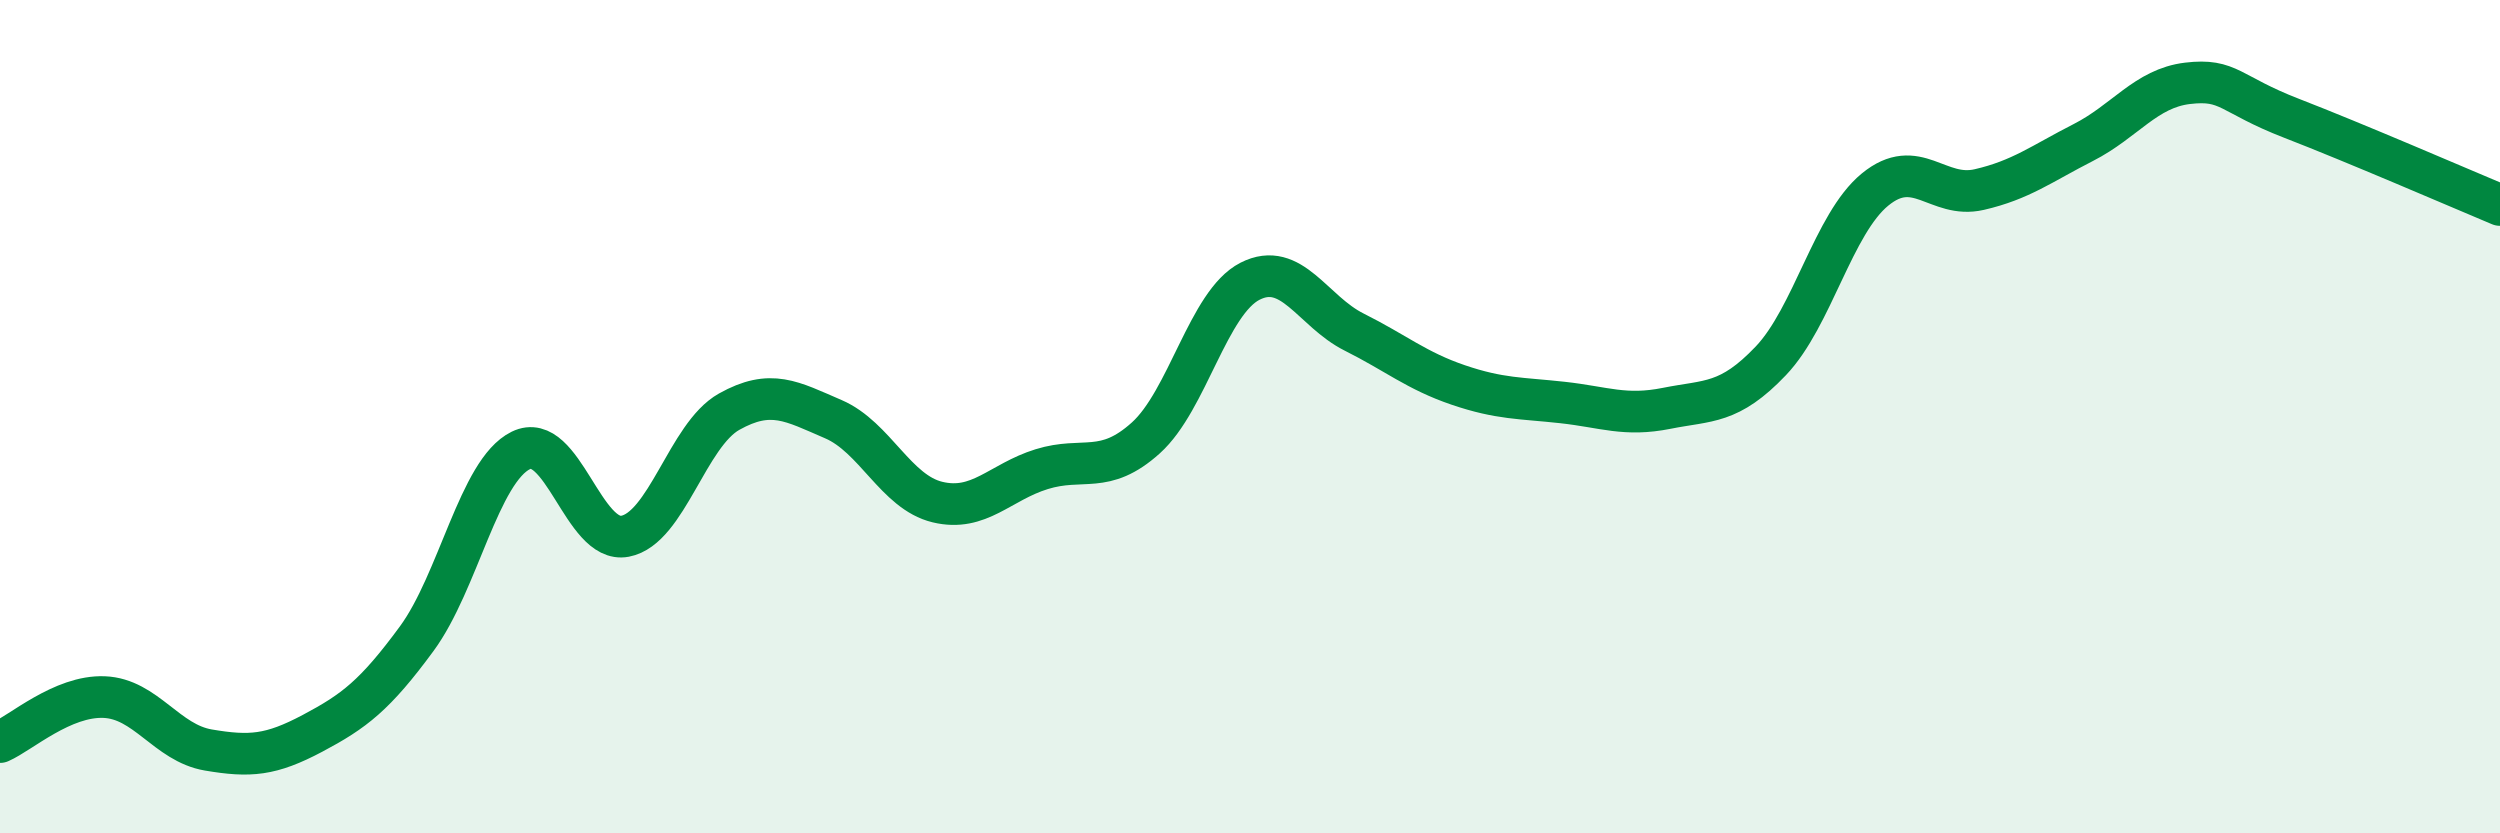
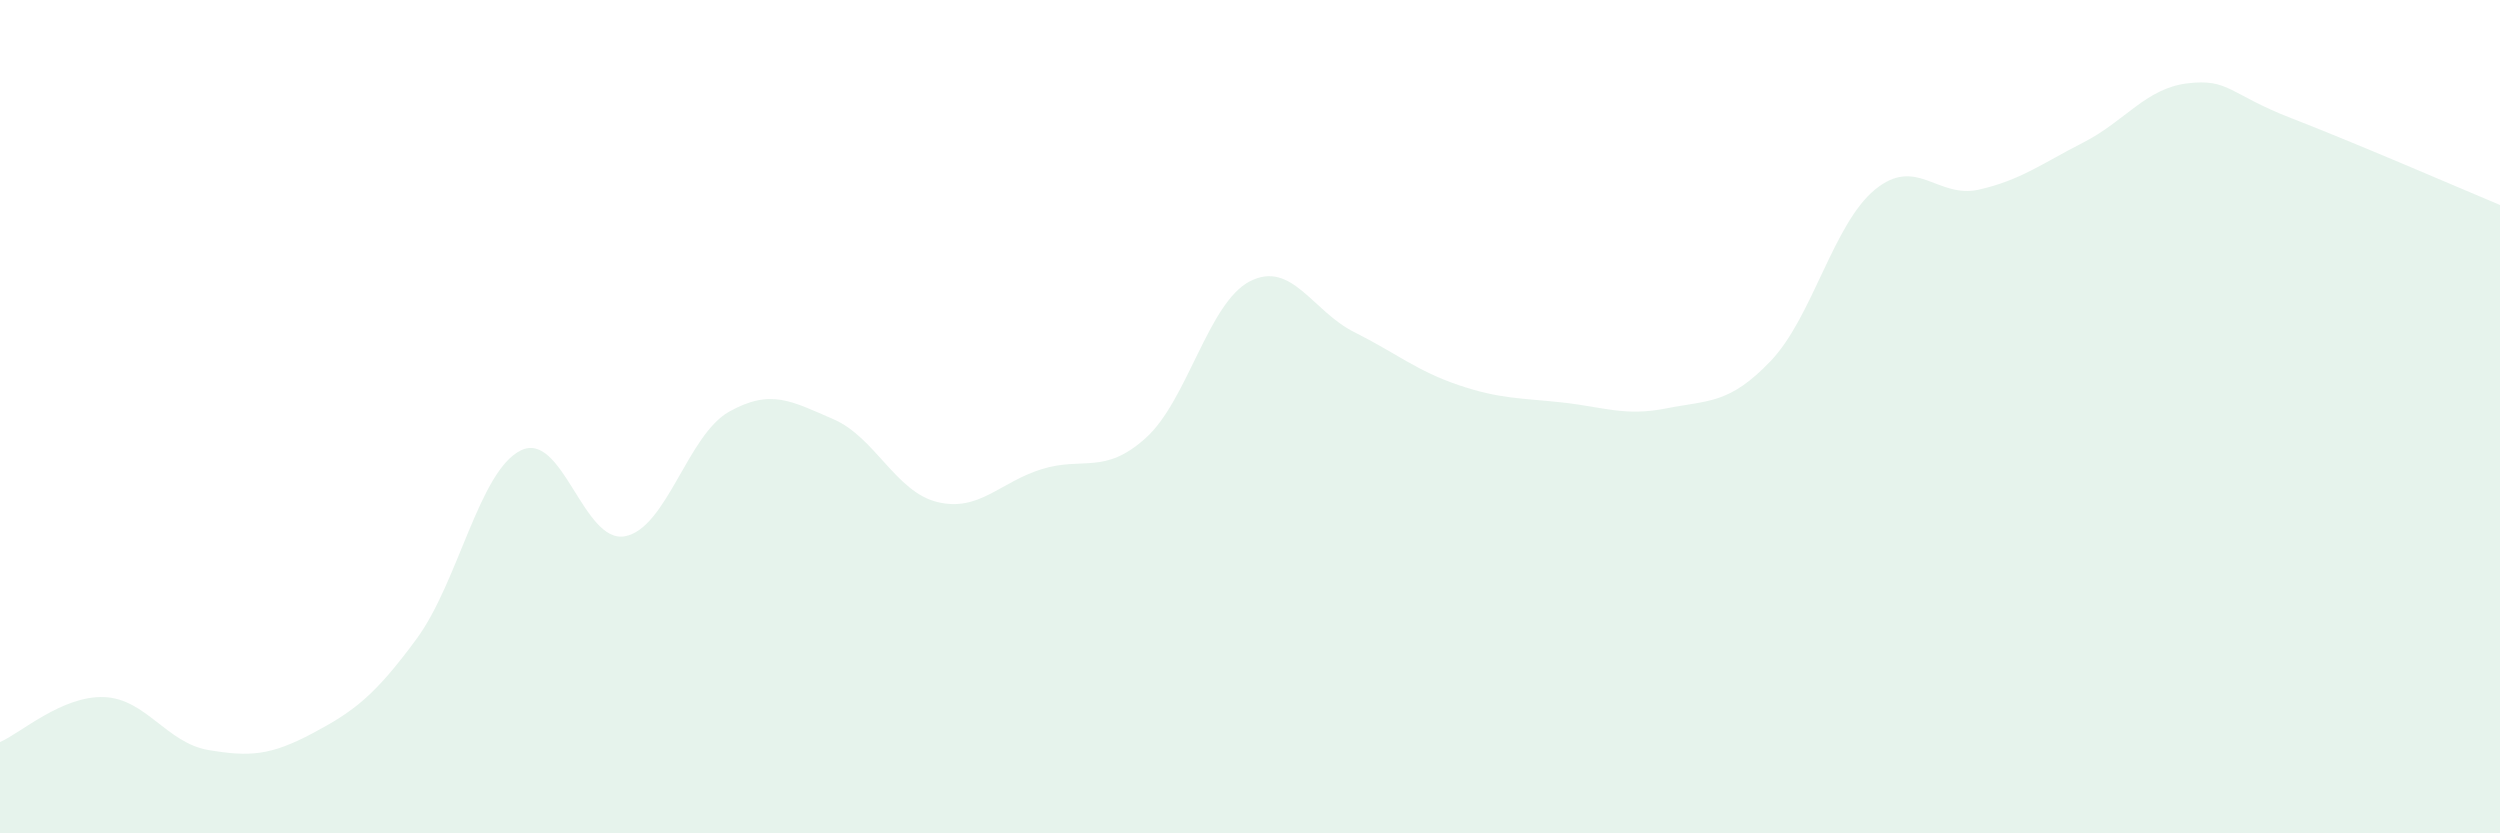
<svg xmlns="http://www.w3.org/2000/svg" width="60" height="20" viewBox="0 0 60 20">
  <path d="M 0,17.81 C 0.5,17.59 1.5,16.69 2.5,16.73 C 3.5,16.77 4,17.83 5,18 C 6,18.17 6.5,18.13 7.5,17.6 C 8.5,17.07 9,16.69 10,15.33 C 11,13.97 11.5,11.3 12.5,10.81 C 13.5,10.32 14,13.06 15,12.87 C 16,12.68 16.5,10.44 17.5,9.88 C 18.5,9.32 19,9.63 20,10.06 C 21,10.49 21.5,11.81 22.5,12.05 C 23.5,12.29 24,11.57 25,11.26 C 26,10.95 26.5,11.41 27.5,10.51 C 28.5,9.61 29,7.26 30,6.75 C 31,6.24 31.5,7.47 32.5,7.97 C 33.5,8.47 34,8.9 35,9.24 C 36,9.58 36.5,9.55 37.5,9.66 C 38.5,9.77 39,10 40,9.8 C 41,9.6 41.5,9.71 42.5,8.66 C 43.5,7.61 44,5.37 45,4.55 C 46,3.73 46.5,4.78 47.5,4.55 C 48.5,4.32 49,3.93 50,3.42 C 51,2.91 51.5,2.12 52.5,2 C 53.5,1.88 53.5,2.26 55,2.84 C 56.5,3.42 59,4.5 60,4.92L60 20L0 20Z" fill="#008740" opacity="0.1" stroke-linecap="round" stroke-linejoin="round" />
-   <path d="M 0,17.81 C 0.5,17.59 1.5,16.69 2.5,16.73 C 3.5,16.77 4,17.83 5,18 C 6,18.17 6.5,18.13 7.5,17.6 C 8.5,17.07 9,16.69 10,15.33 C 11,13.97 11.5,11.3 12.5,10.81 C 13.5,10.32 14,13.06 15,12.87 C 16,12.68 16.5,10.44 17.5,9.88 C 18.5,9.32 19,9.63 20,10.06 C 21,10.49 21.5,11.81 22.5,12.05 C 23.5,12.29 24,11.57 25,11.26 C 26,10.95 26.5,11.41 27.5,10.51 C 28.5,9.61 29,7.26 30,6.75 C 31,6.24 31.5,7.47 32.5,7.97 C 33.5,8.47 34,8.9 35,9.24 C 36,9.58 36.5,9.55 37.5,9.66 C 38.5,9.77 39,10 40,9.8 C 41,9.6 41.5,9.71 42.5,8.66 C 43.5,7.61 44,5.37 45,4.55 C 46,3.73 46.5,4.78 47.5,4.55 C 48.5,4.32 49,3.93 50,3.42 C 51,2.91 51.5,2.12 52.5,2 C 53.5,1.88 53.5,2.26 55,2.84 C 56.5,3.42 59,4.5 60,4.92" stroke="#008740" stroke-width="1" fill="none" stroke-linecap="round" stroke-linejoin="round" />
</svg>